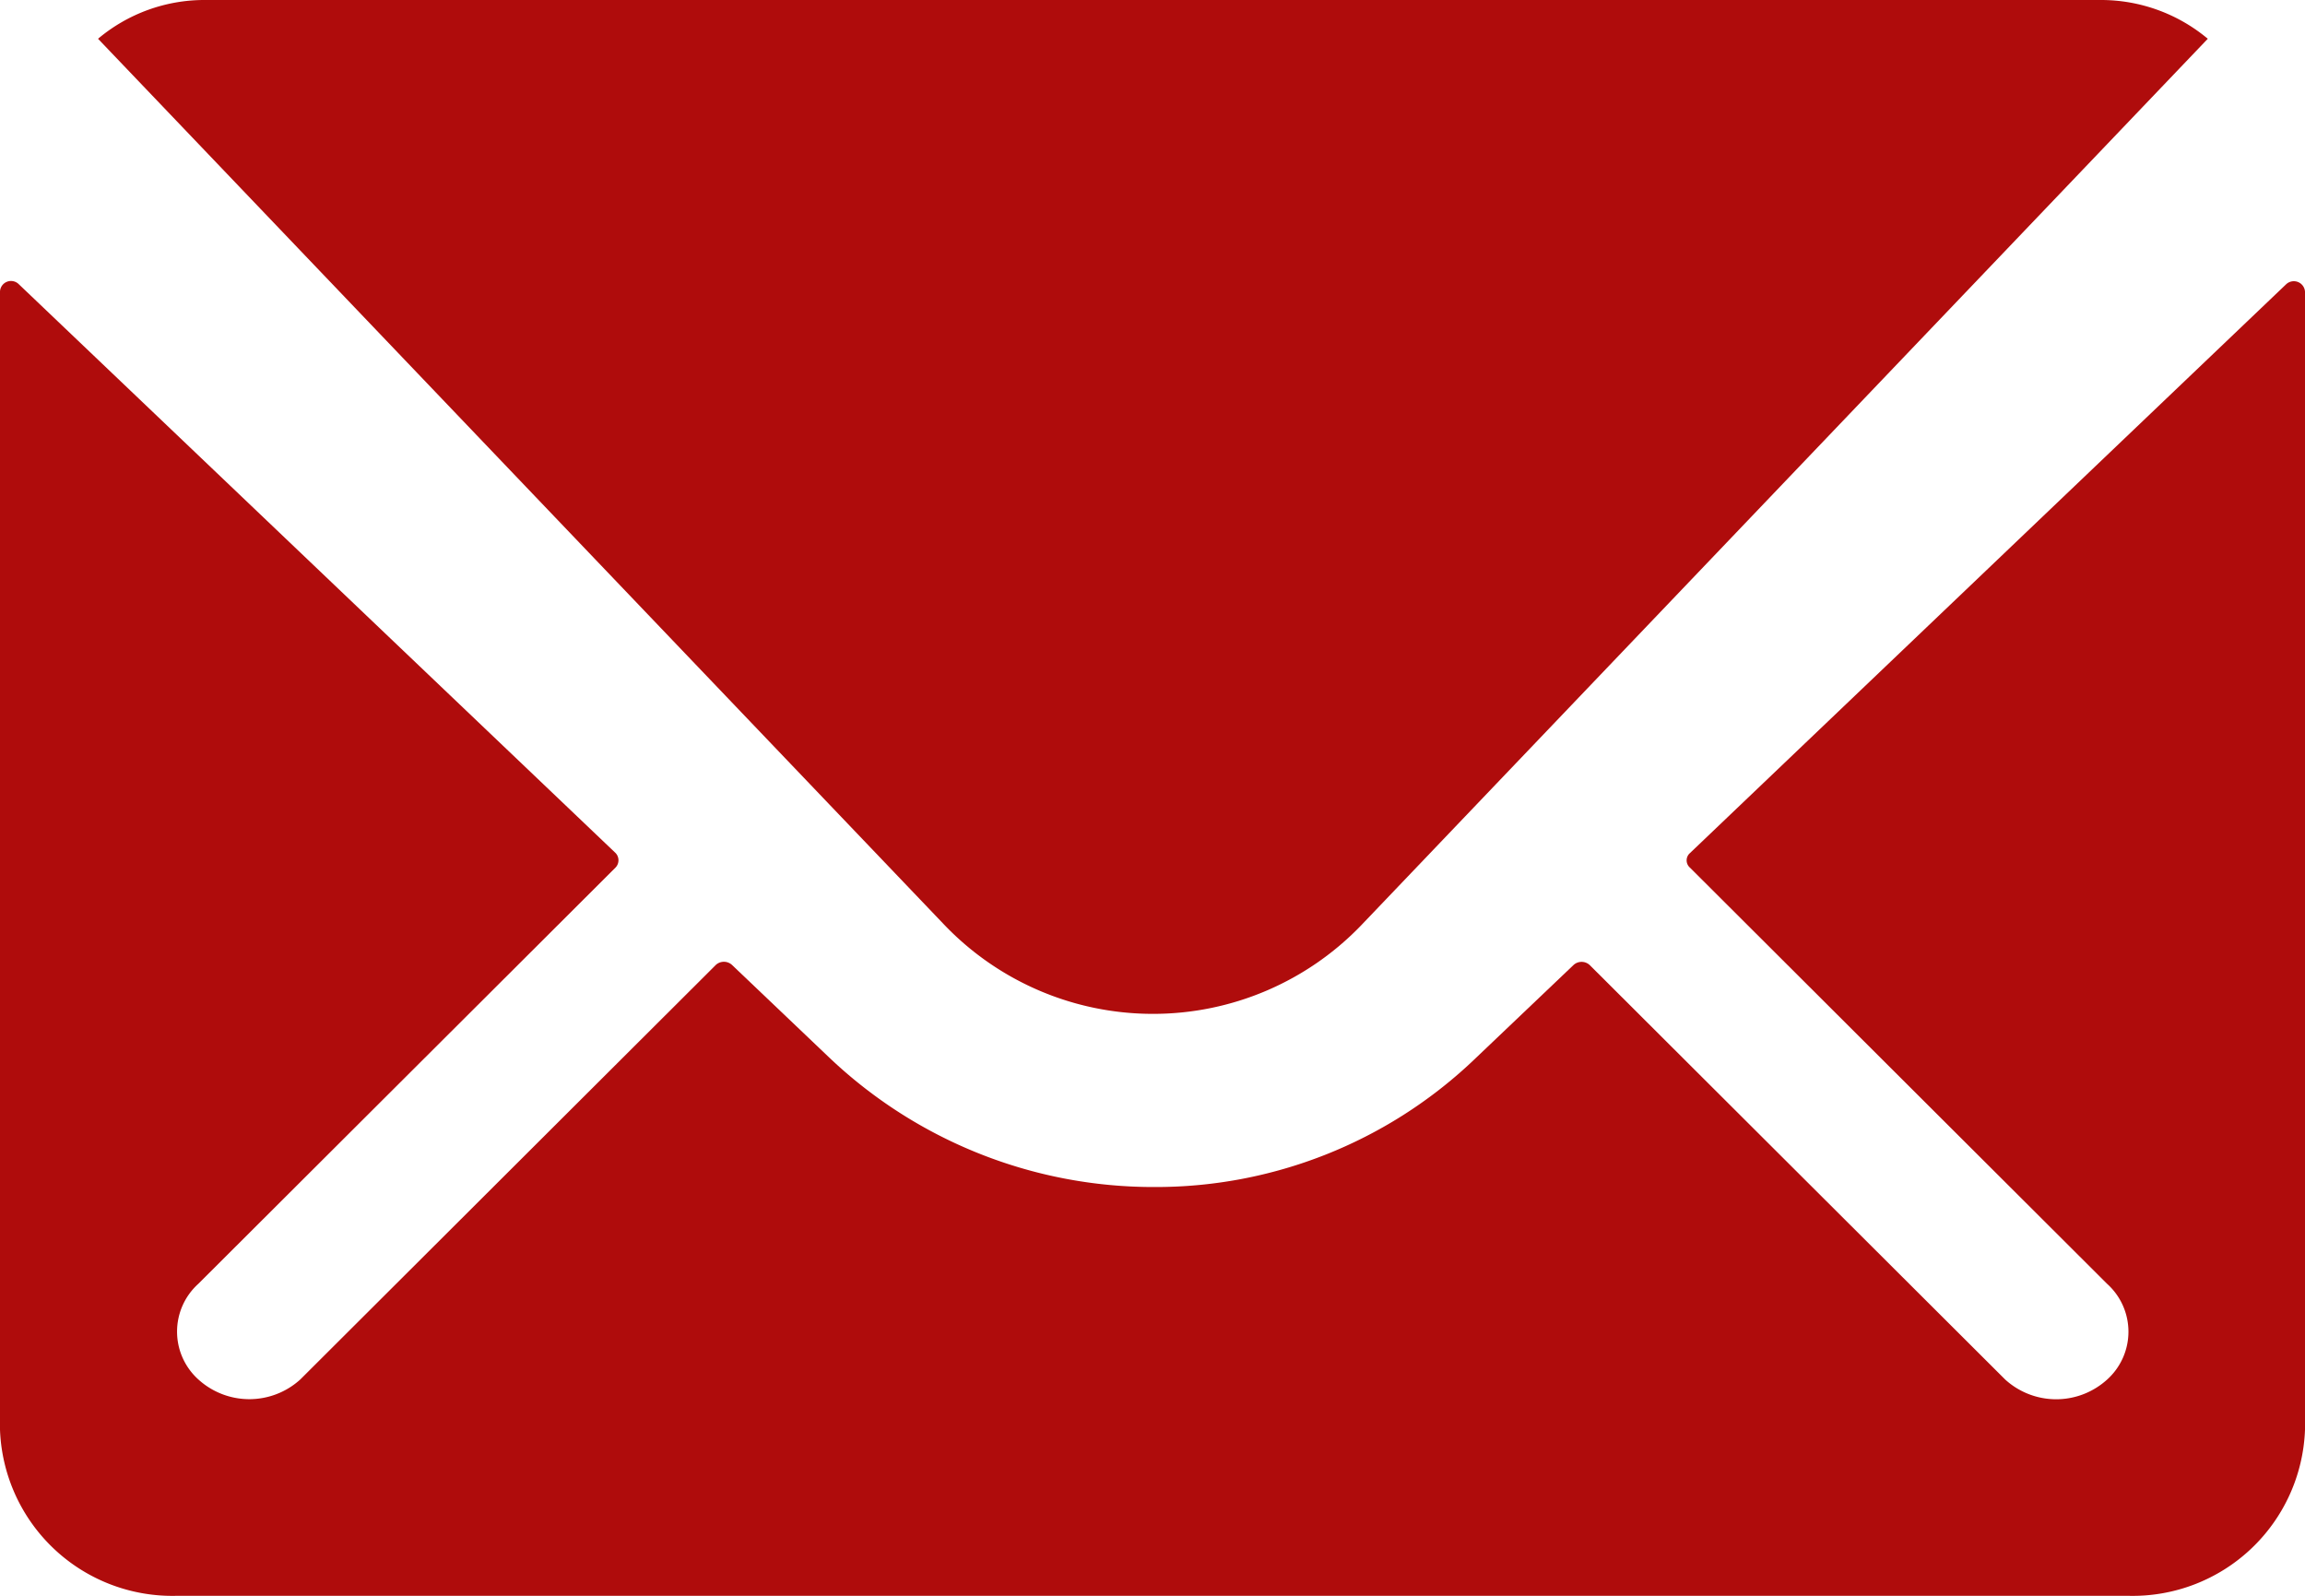
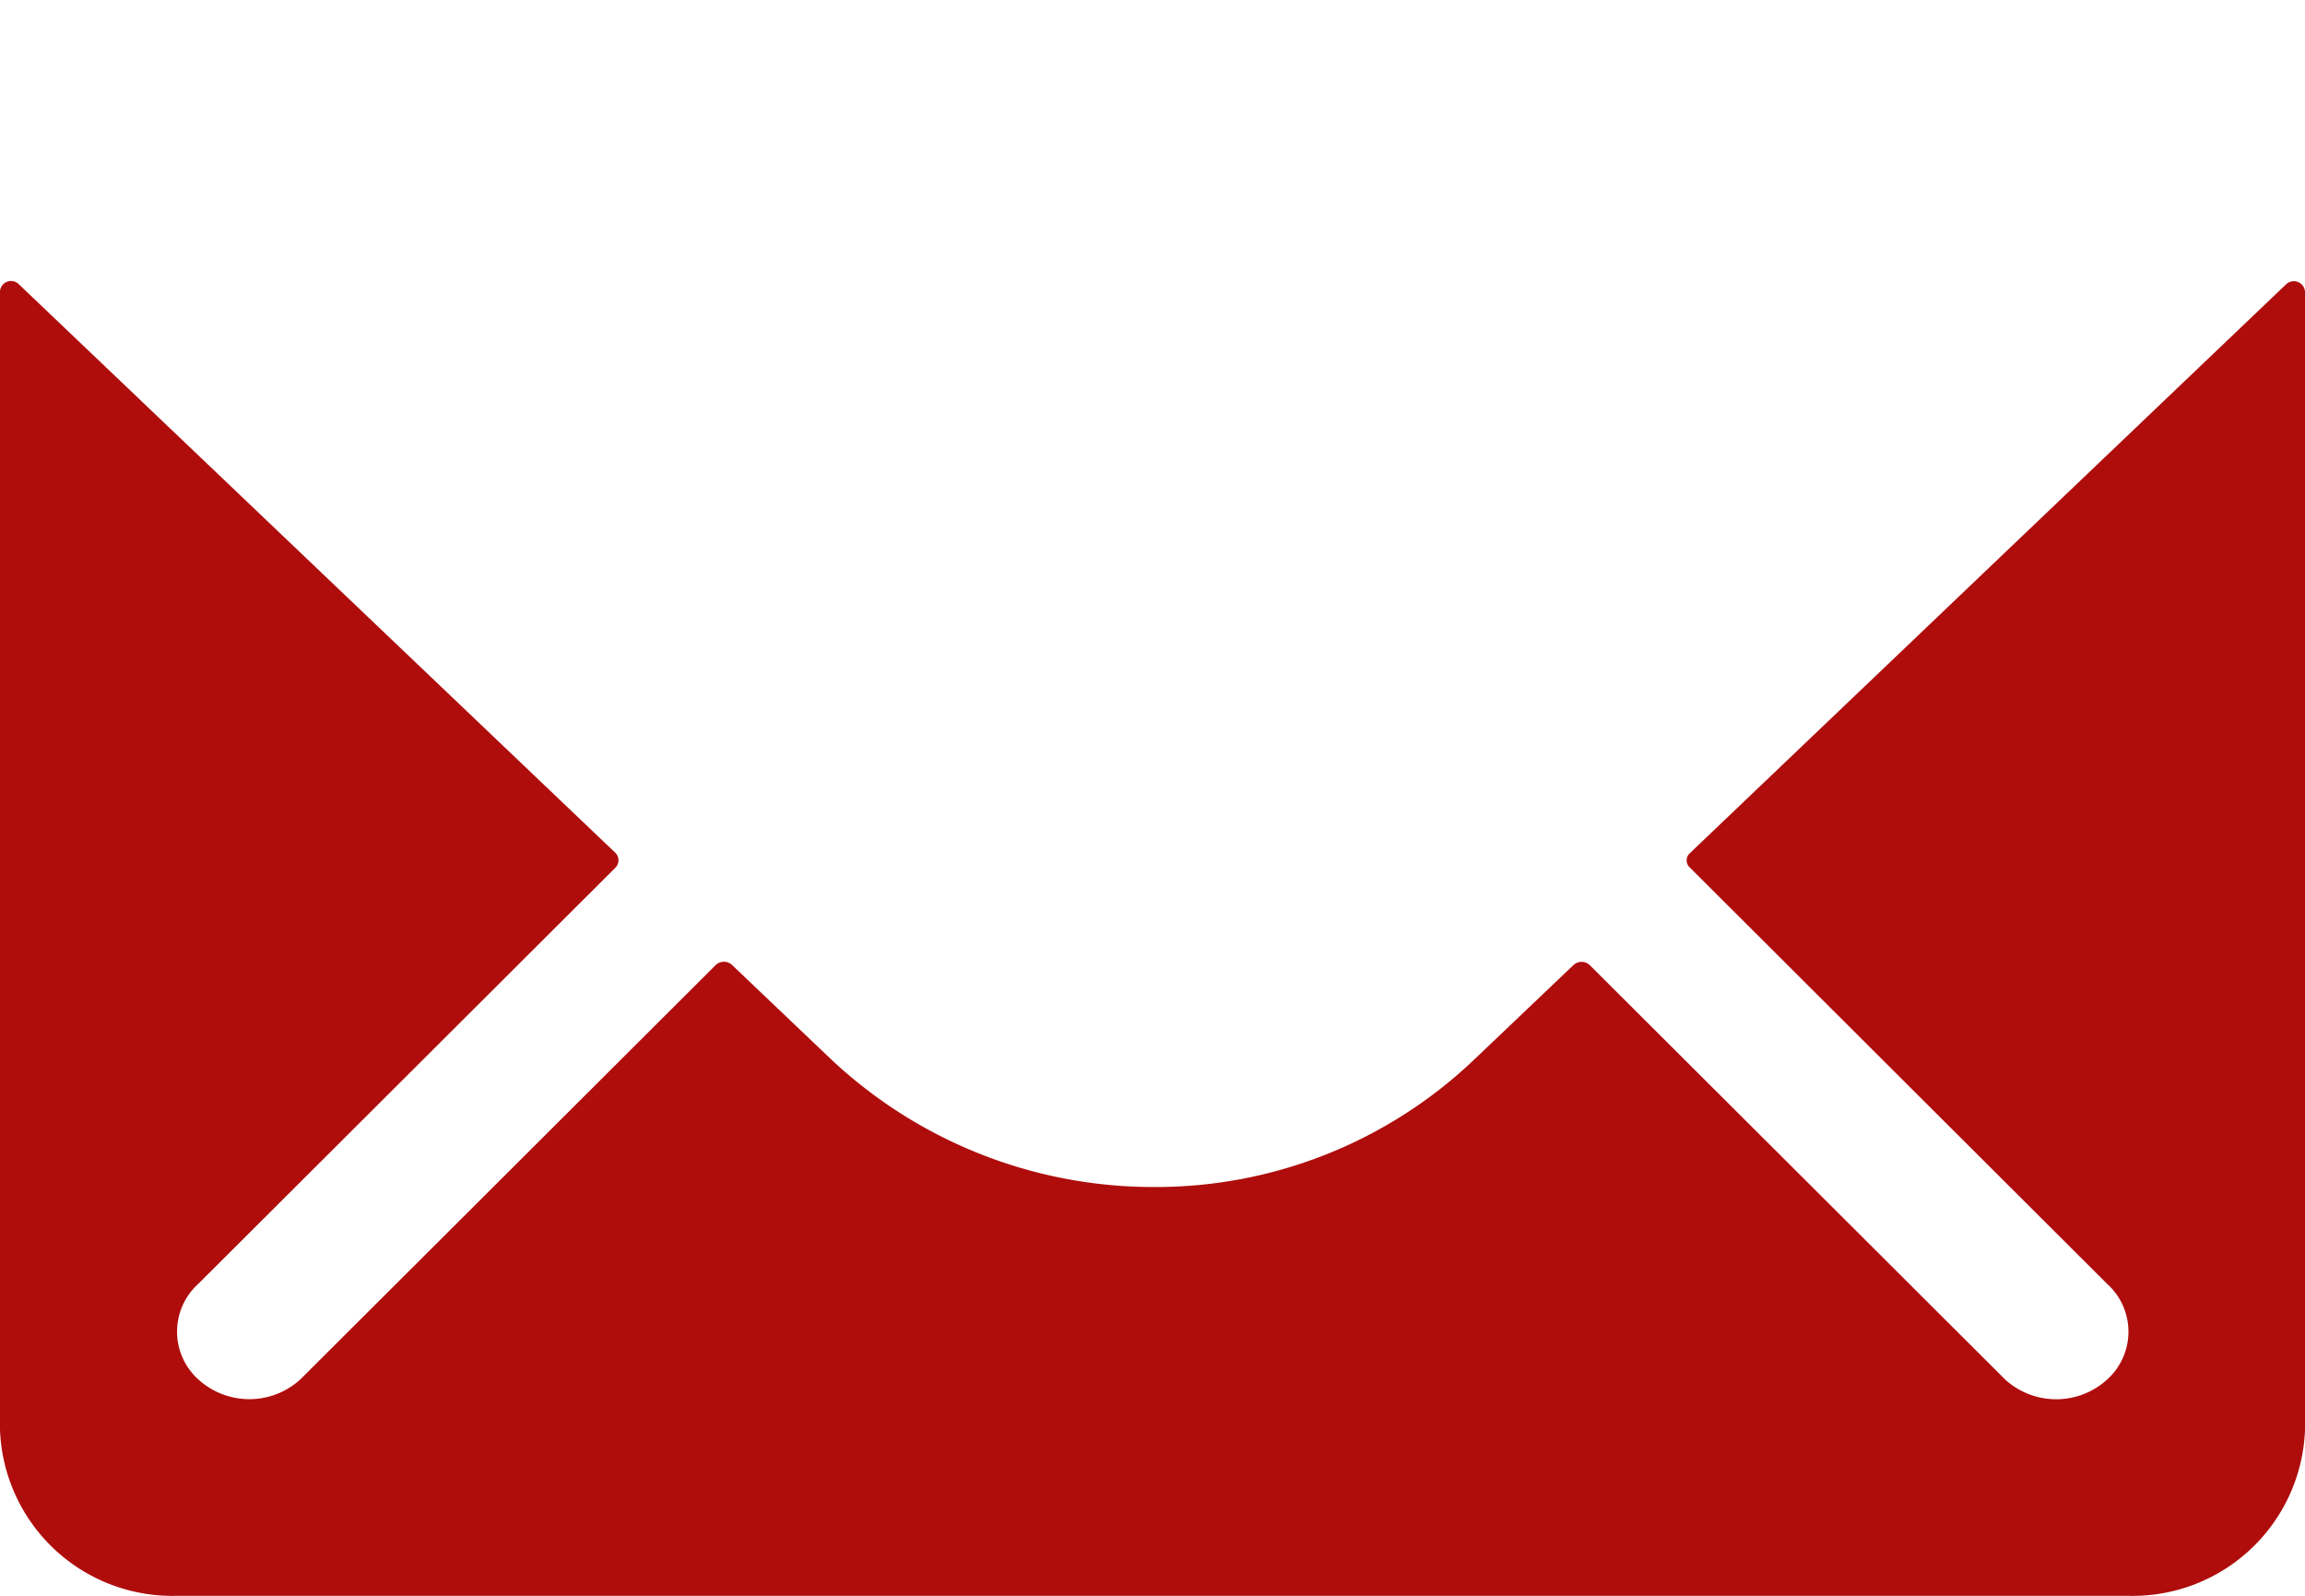
<svg xmlns="http://www.w3.org/2000/svg" id="title_icon_contact" width="50.597" height="35.028" viewBox="0 0 50.597 35.028">
  <path id="パス_18312" data-name="パス 18312" d="M53.558,10.384,40.471,22.87a.211.211,0,0,0,0,.319l9.158,9.137a1.413,1.413,0,0,1,0,2.1,1.663,1.663,0,0,1-2.238,0l-9.122-9.1a.262.262,0,0,0-.353,0l-2.226,2.119A10.13,10.13,0,0,1,28.71,30.2a10.329,10.329,0,0,1-7.127-2.837l-2.141-2.039a.262.262,0,0,0-.353,0l-9.122,9.1a1.663,1.663,0,0,1-2.238,0,1.413,1.413,0,0,1,0-2.1l9.158-9.137a.231.231,0,0,0,0-.319L3.789,10.384a.242.242,0,0,0-.414.159V35.527a3.786,3.786,0,0,0,3.892,3.646H50.08a3.786,3.786,0,0,0,3.892-3.646V10.543A.246.246,0,0,0,53.558,10.384Z" transform="translate(-3.375 -4.144)" fill="#af0c0c" />
-   <path id="パス_18313" data-name="パス 18313" d="M27.375,30.13A6.337,6.337,0,0,0,32,28.136L50.536,8.726a3.651,3.651,0,0,0-2.34-.851H6.565a3.627,3.627,0,0,0-2.34.851l18.54,19.411A6.338,6.338,0,0,0,27.375,30.13Z" transform="translate(-2.073 -7.875)" fill="#af0c0c" />
</svg>